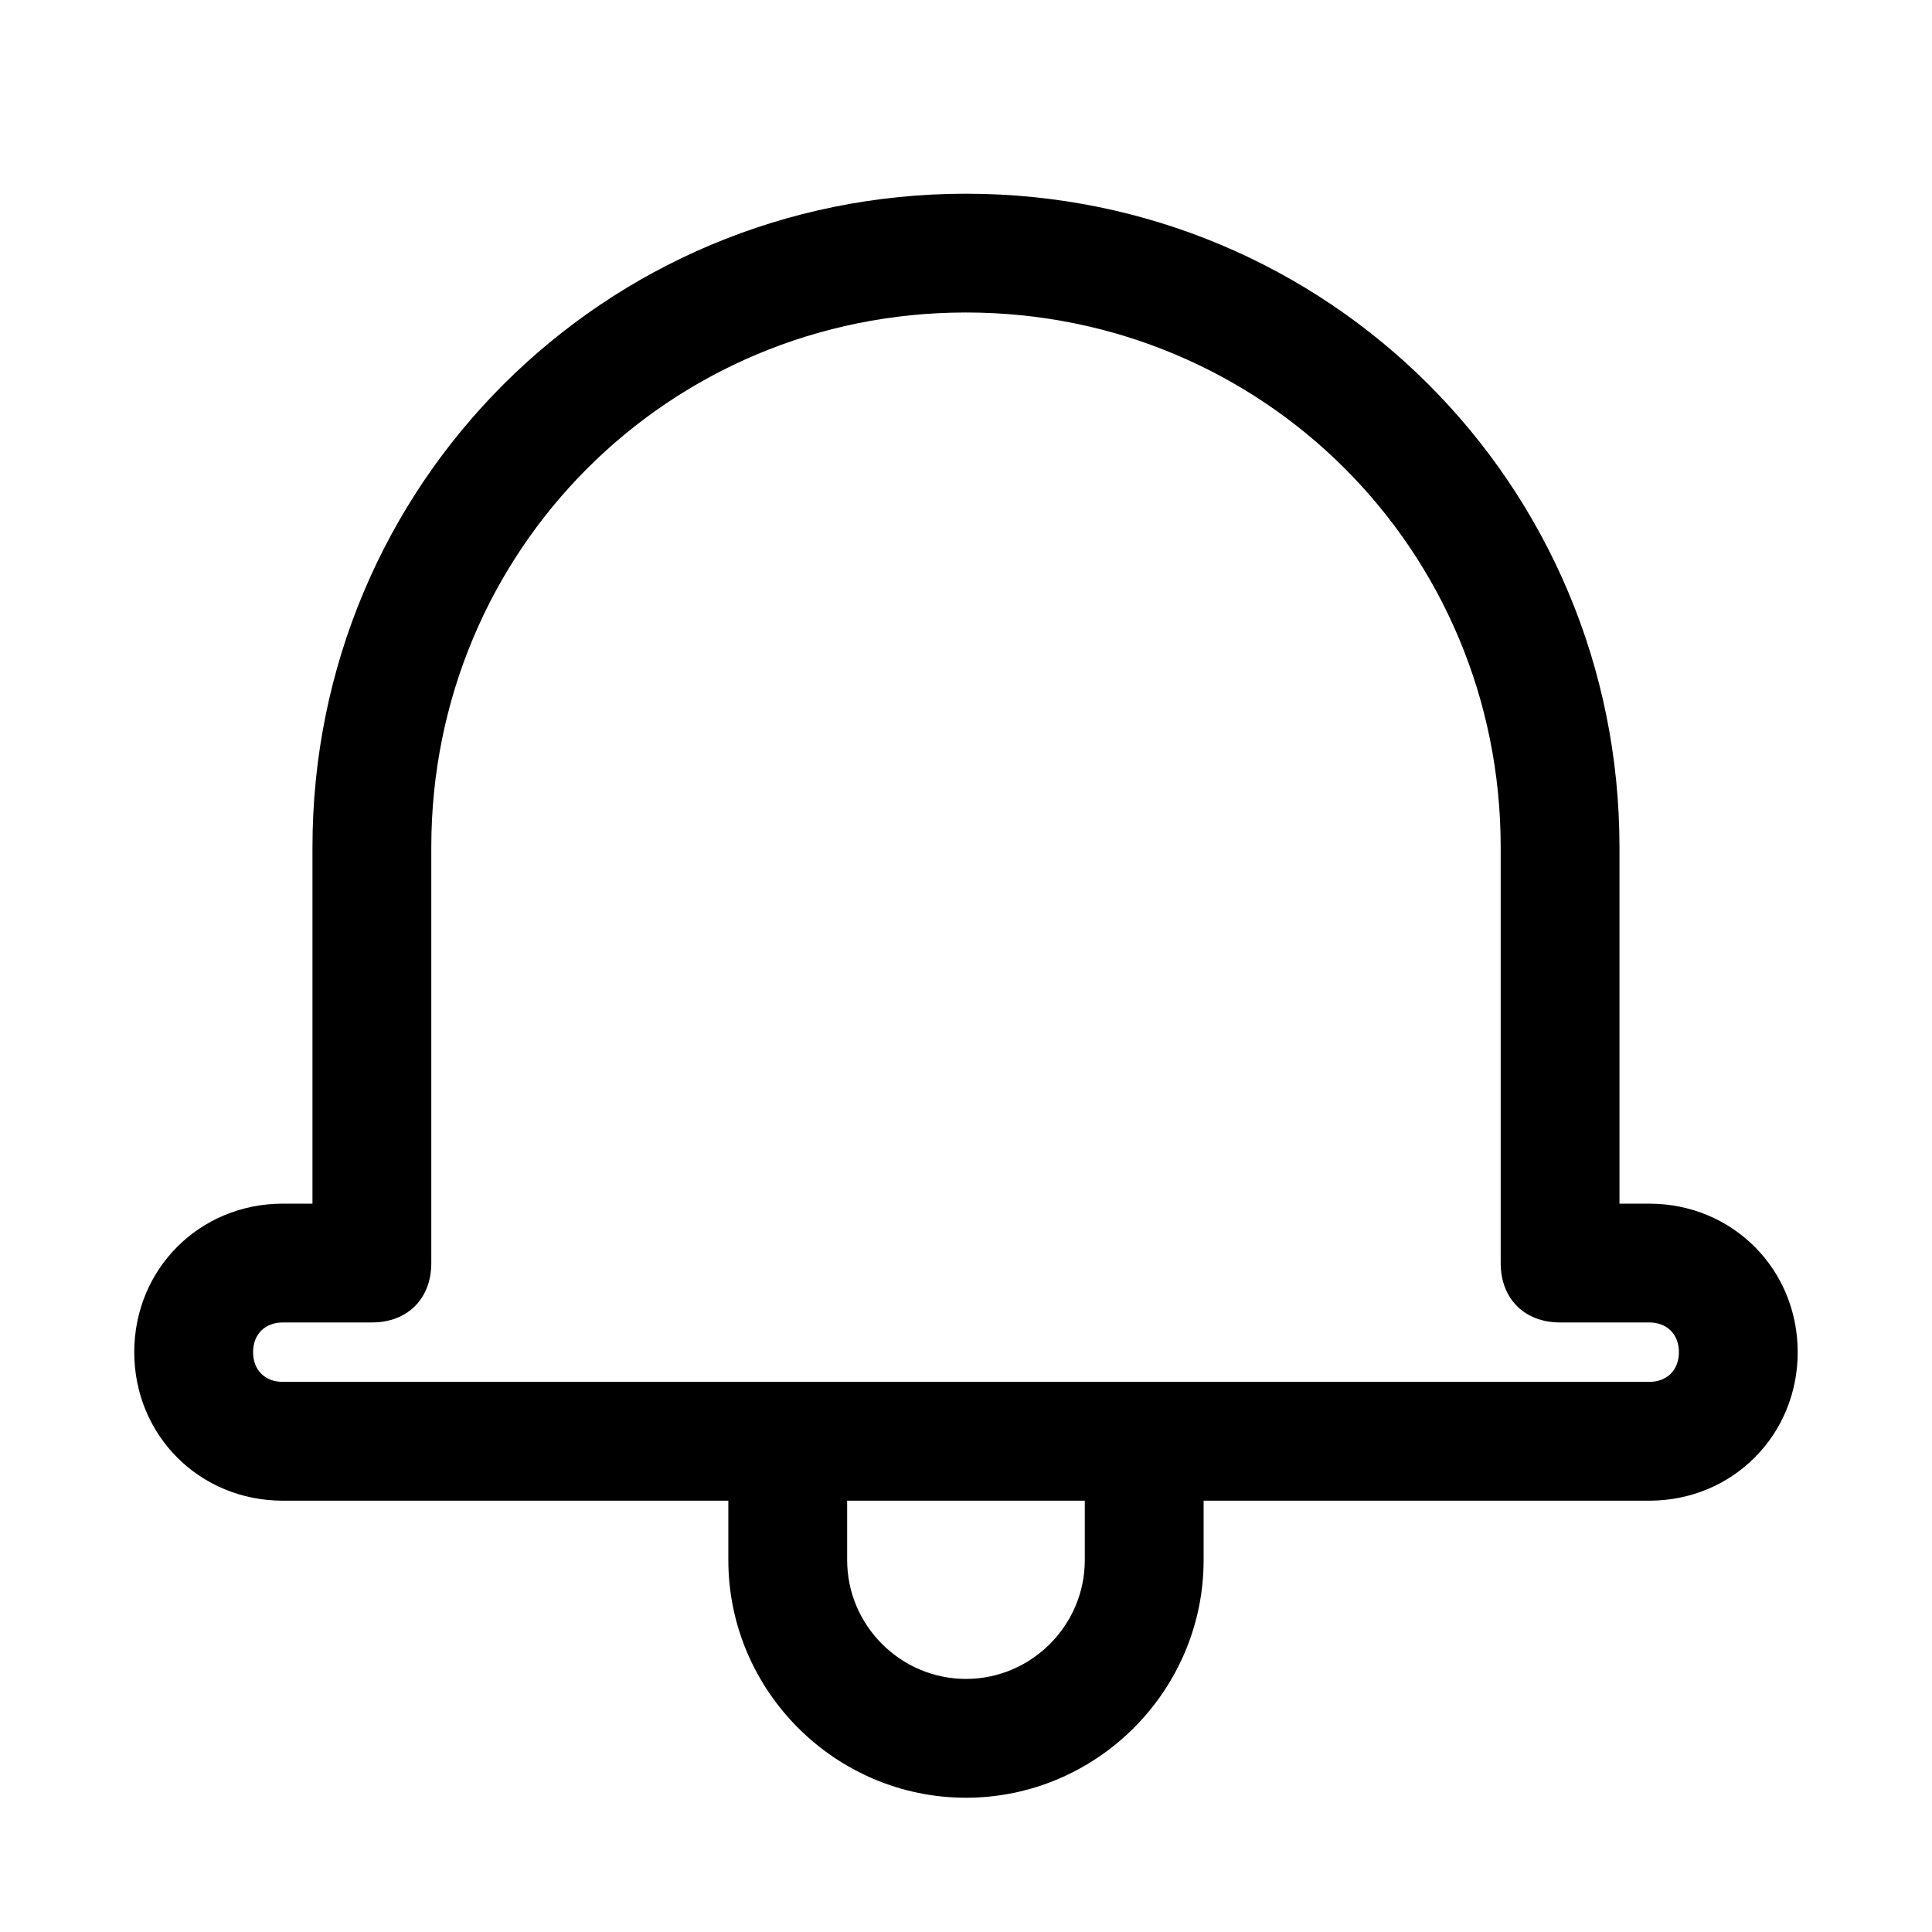
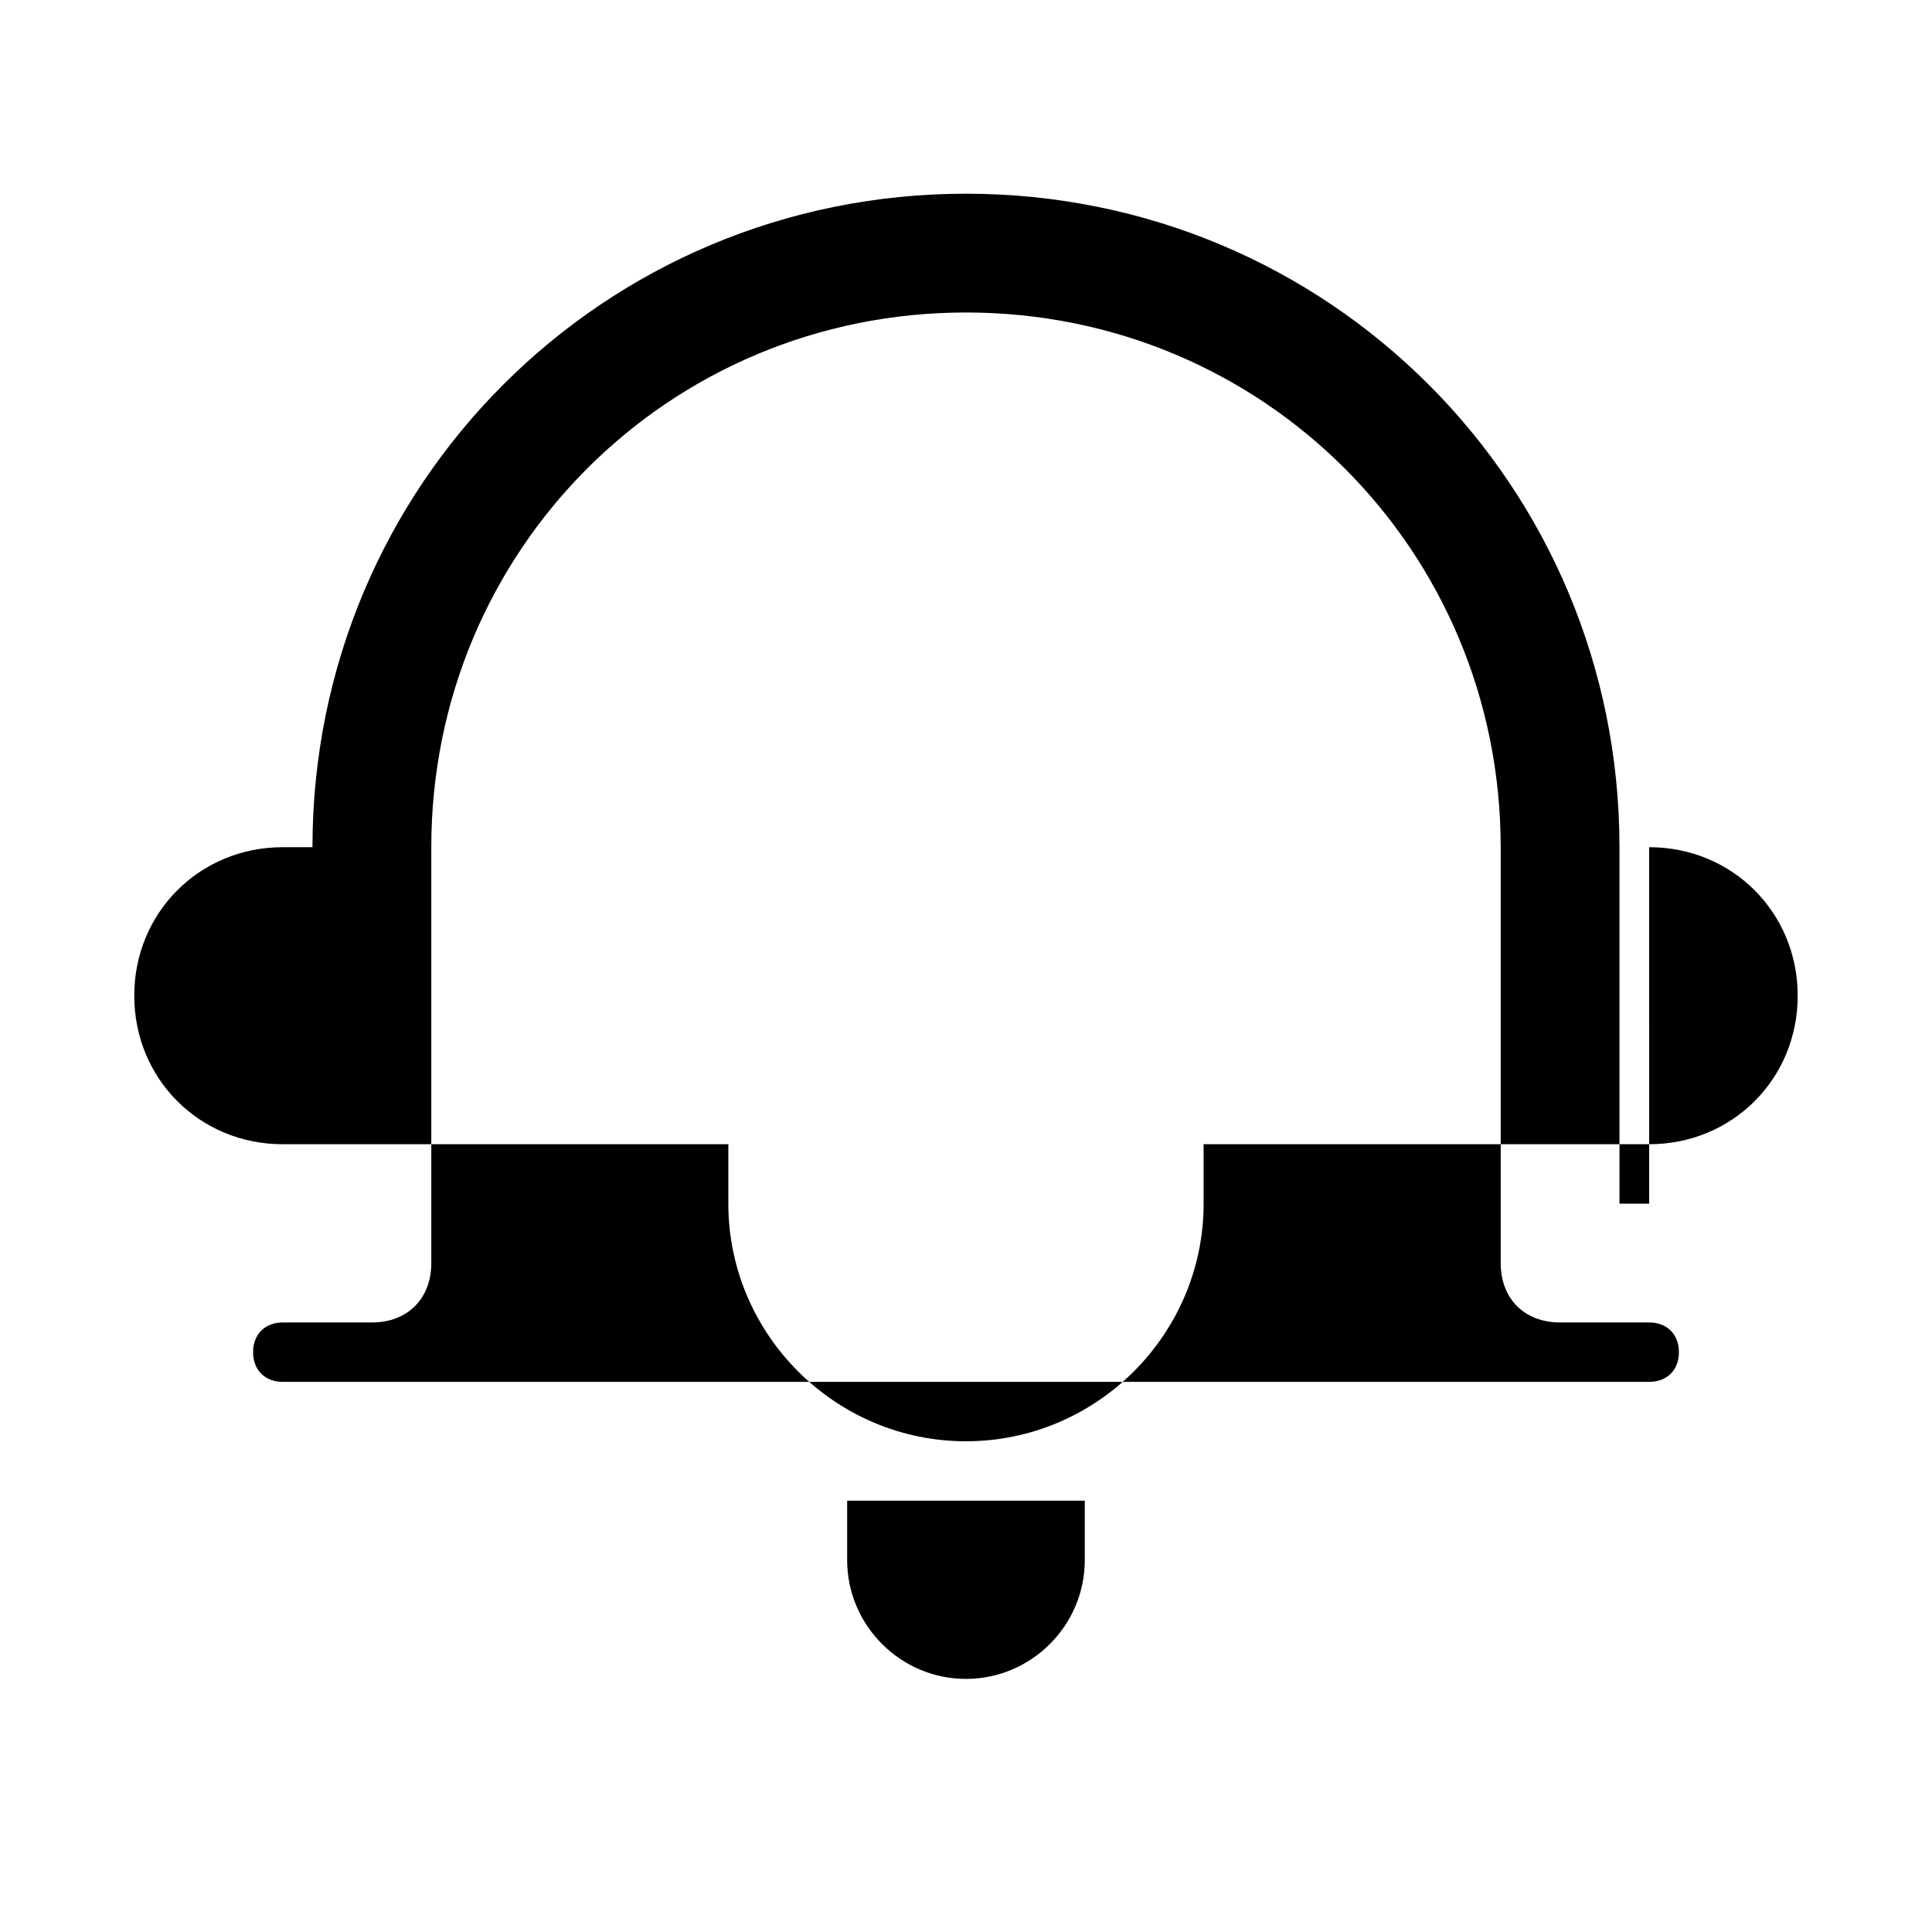
<svg xmlns="http://www.w3.org/2000/svg" fill="#000000" width="800px" height="800px" version="1.1" viewBox="144 144 512 512">
-   <path d="m581.05 462.98h-7.871v-94.465c0-96.039-77.145-173.18-173.18-173.18-96.039-0.004-173.19 77.145-173.19 173.18v94.465h-7.871c-22.043 0-39.359 17.316-39.359 39.359 0 22.039 17.316 39.359 39.359 39.359h118.08v15.742c0 34.637 28.34 62.977 62.977 62.977s62.977-28.34 62.977-62.977v-15.742h118.08c22.043 0 39.359-17.32 39.359-39.359-0.004-22.043-17.32-39.359-39.363-39.359zm-149.57 94.461c0 17.32-14.168 31.488-31.488 31.488s-31.488-14.168-31.488-31.488v-15.742h62.977zm149.57-47.23h-362.11c-4.723 0-7.871-3.148-7.871-7.871 0-4.723 3.148-7.875 7.871-7.875h23.617c9.445 0 15.742-6.297 15.742-15.742v-110.21c0-78.719 62.977-141.7 141.7-141.7s141.7 62.977 141.7 141.7v110.21c0 9.445 6.297 15.742 15.742 15.742h23.617c4.723 0 7.871 3.148 7.871 7.871 0.004 4.727-3.144 7.875-7.867 7.875z" />
+   <path d="m581.05 462.98h-7.871v-94.465c0-96.039-77.145-173.18-173.18-173.18-96.039-0.004-173.19 77.145-173.19 173.18h-7.871c-22.043 0-39.359 17.316-39.359 39.359 0 22.039 17.316 39.359 39.359 39.359h118.08v15.742c0 34.637 28.34 62.977 62.977 62.977s62.977-28.34 62.977-62.977v-15.742h118.08c22.043 0 39.359-17.32 39.359-39.359-0.004-22.043-17.32-39.359-39.363-39.359zm-149.57 94.461c0 17.32-14.168 31.488-31.488 31.488s-31.488-14.168-31.488-31.488v-15.742h62.977zm149.57-47.23h-362.11c-4.723 0-7.871-3.148-7.871-7.871 0-4.723 3.148-7.875 7.871-7.875h23.617c9.445 0 15.742-6.297 15.742-15.742v-110.21c0-78.719 62.977-141.7 141.7-141.7s141.7 62.977 141.7 141.7v110.21c0 9.445 6.297 15.742 15.742 15.742h23.617c4.723 0 7.871 3.148 7.871 7.871 0.004 4.727-3.144 7.875-7.867 7.875z" />
</svg>